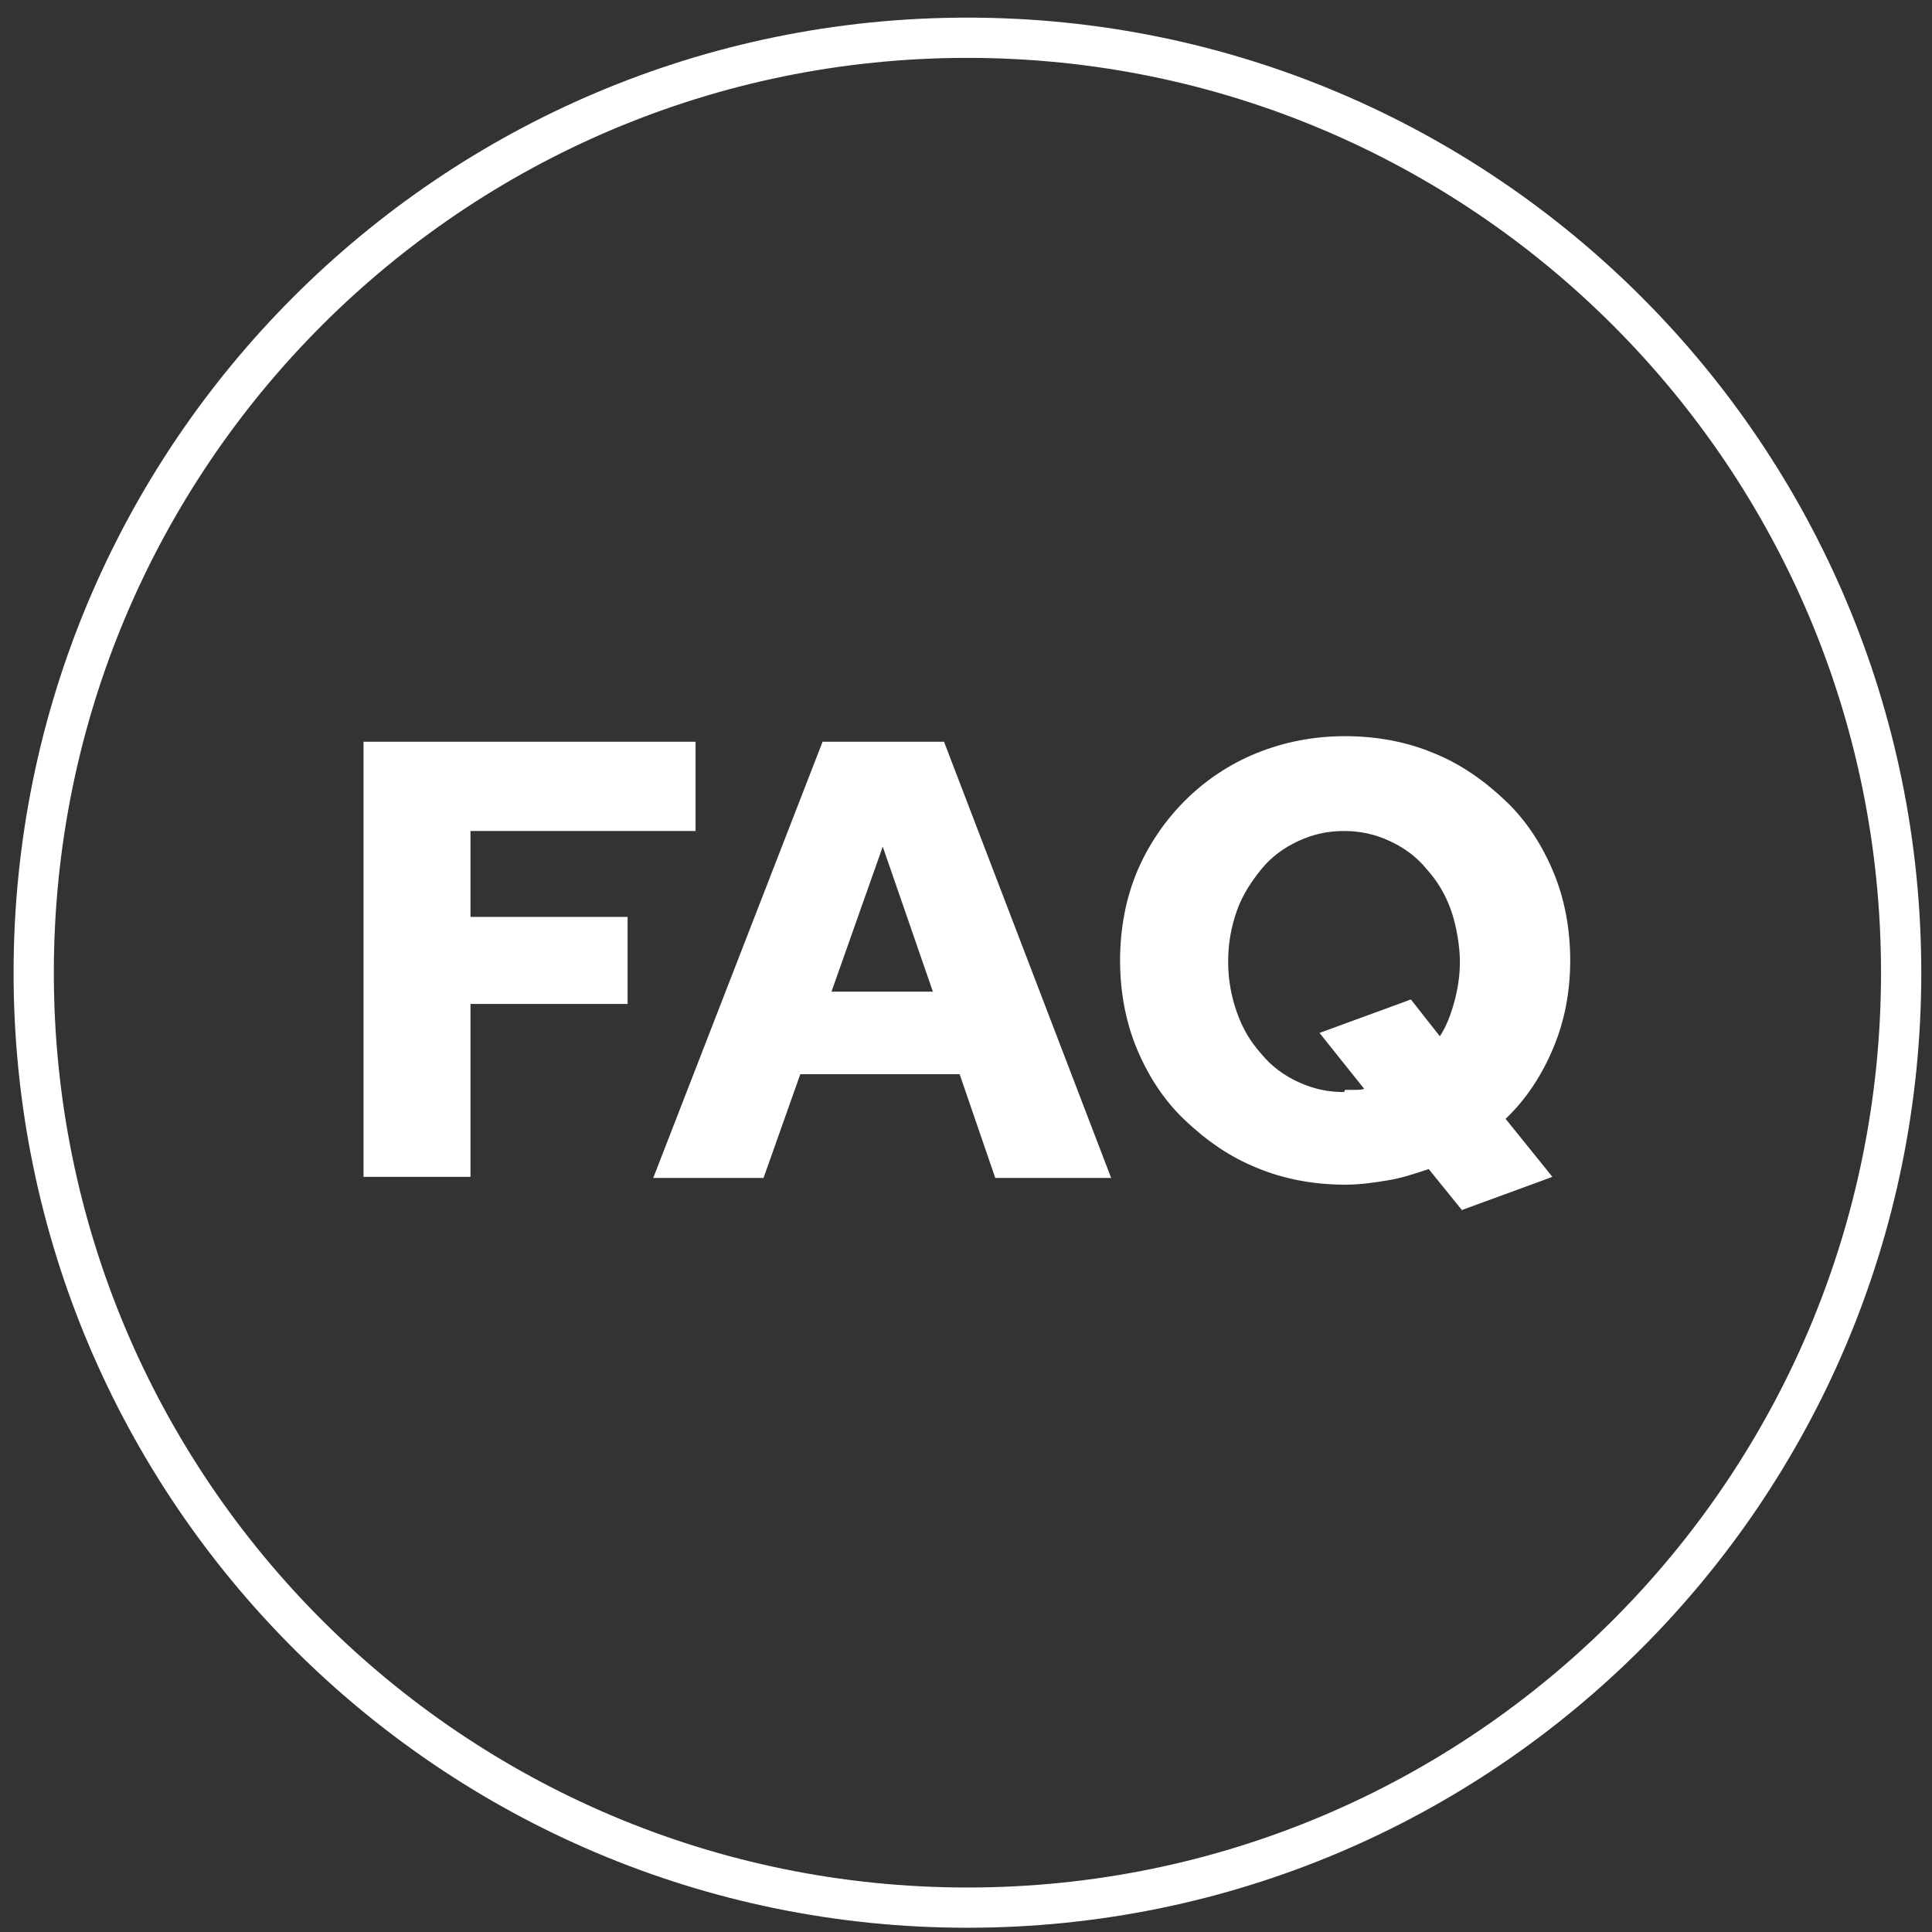
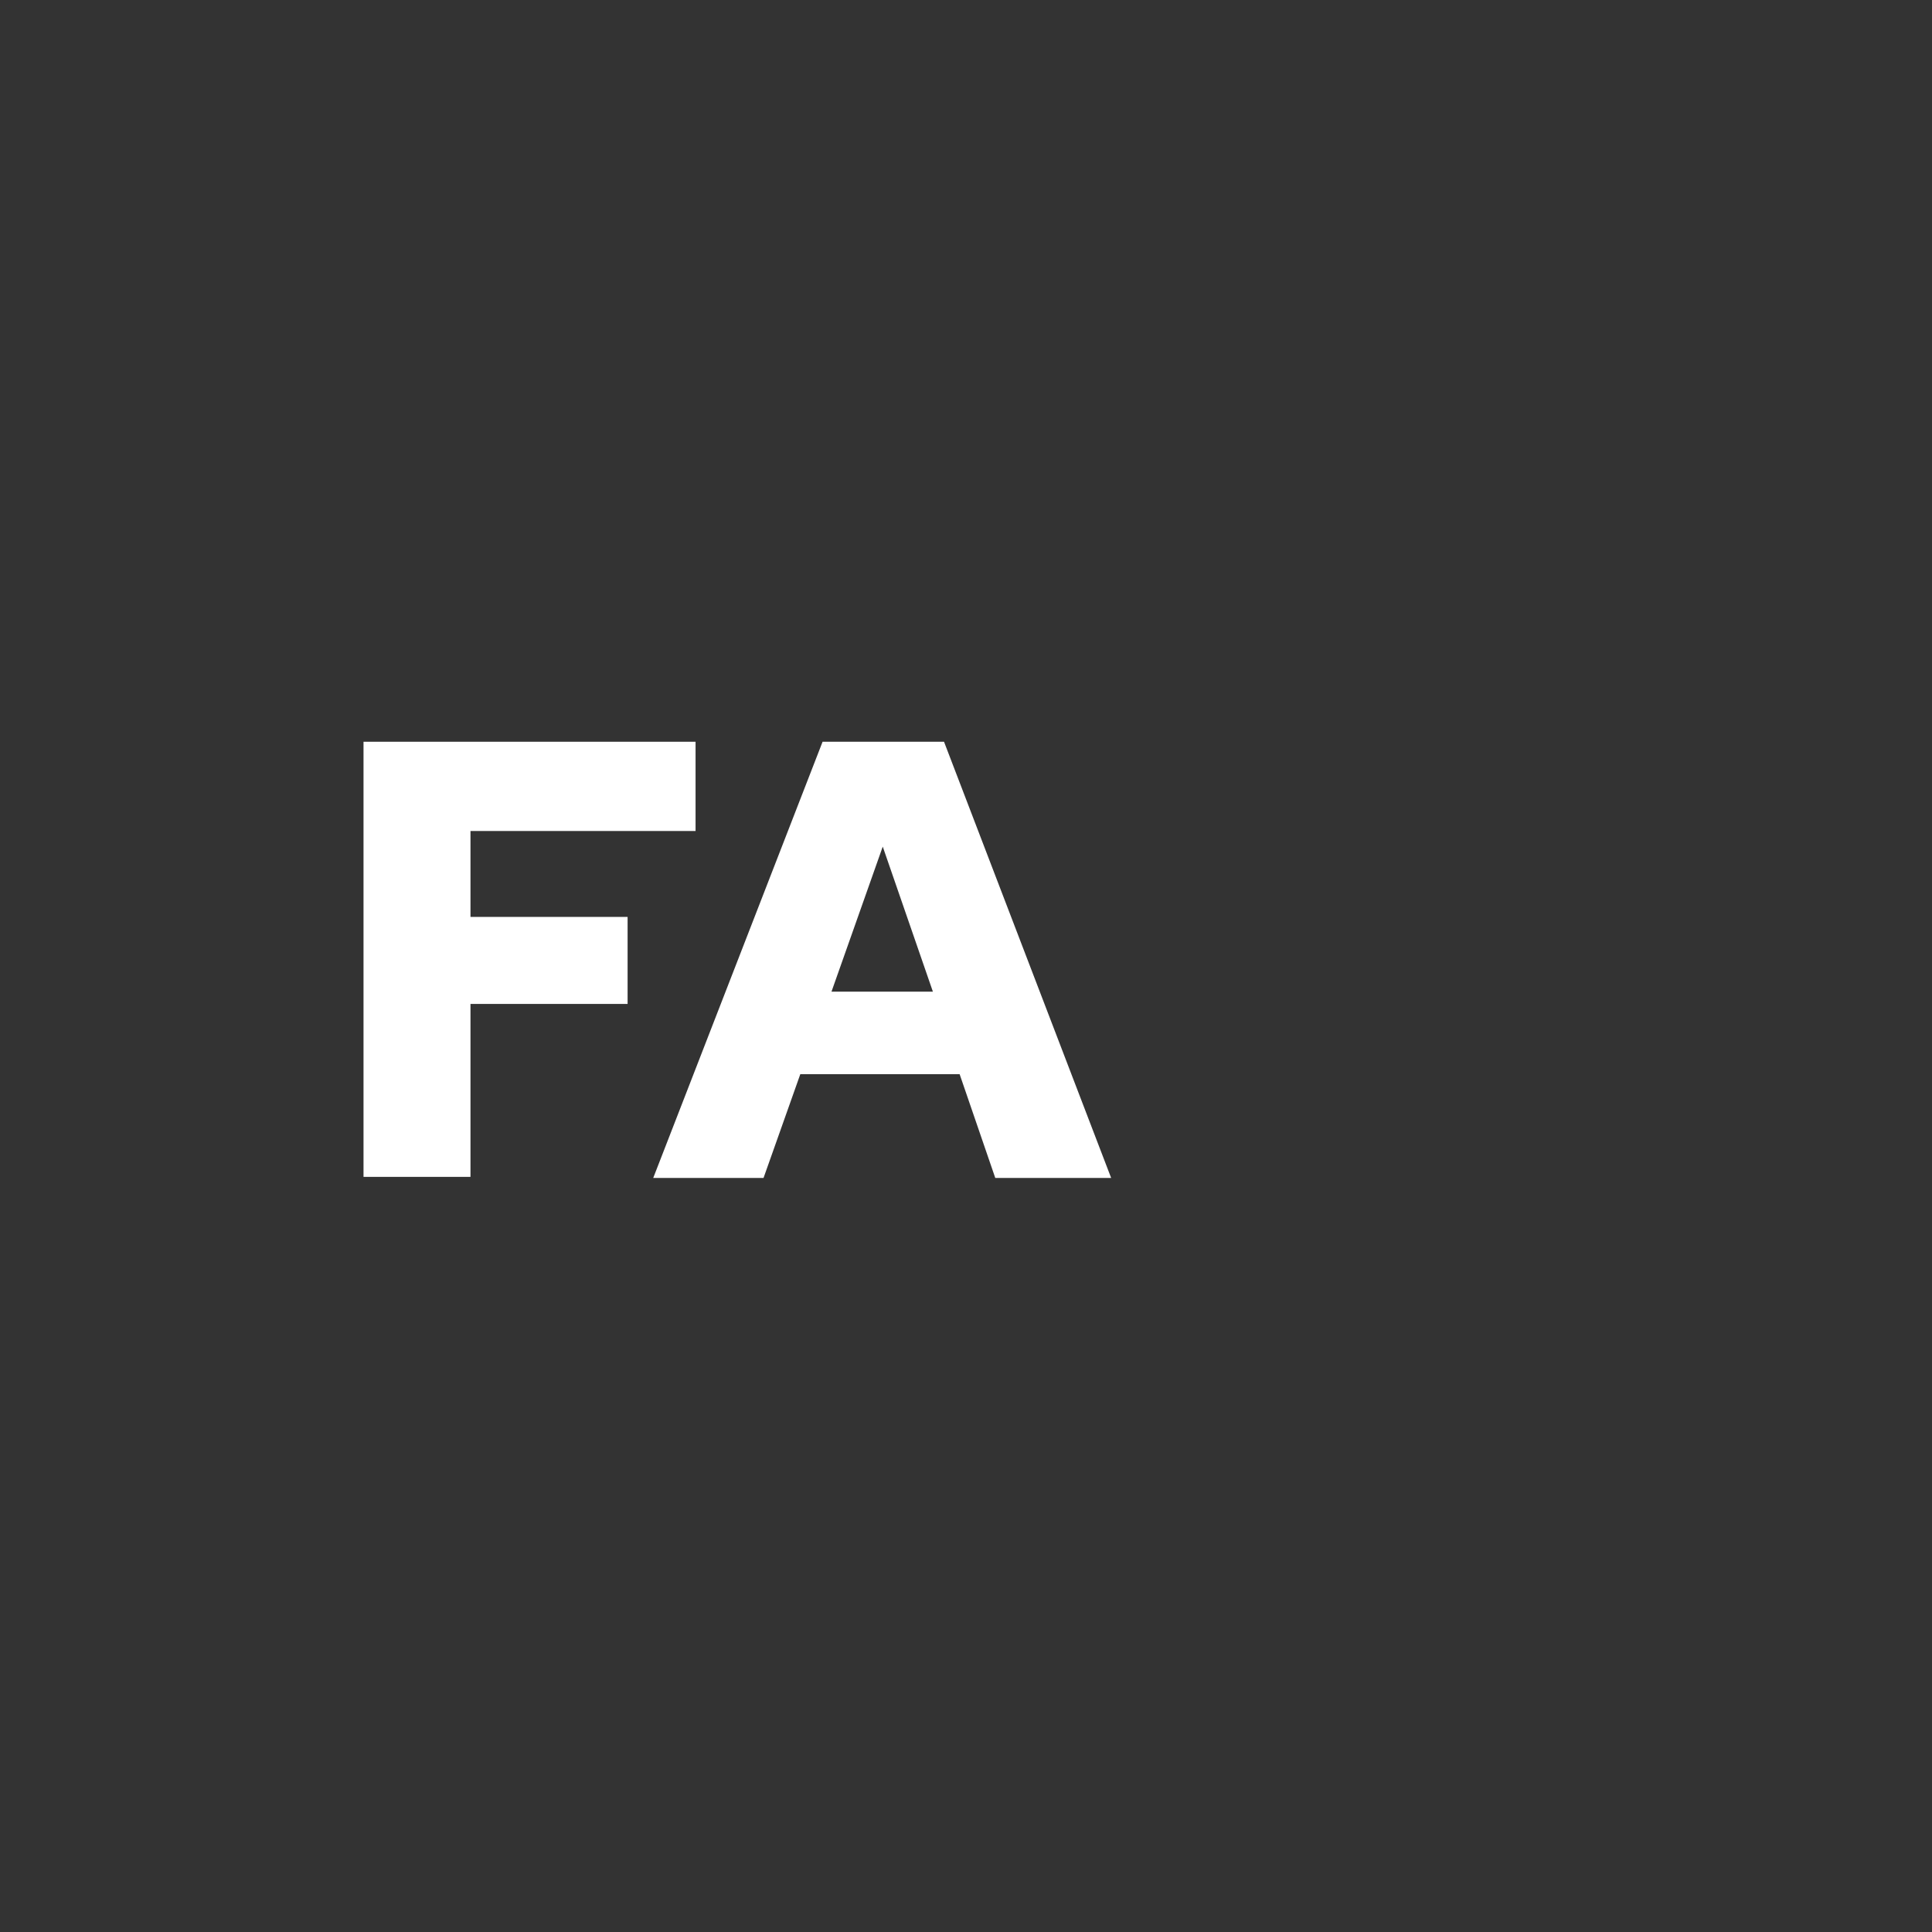
<svg xmlns="http://www.w3.org/2000/svg" width="96" height="96" viewBox="0 0 96 96" fill="none">
  <rect x="0" y="0" width="96" height="96" fill="#333333" stroke="none" />
-   <path d="M48.071 94.789C73.695 94.789 94.467 73.99 94.467 48.333C94.467 22.675 73.695 1.876 48.071 1.876C22.447 1.876 1.675 22.675 1.675 48.333C1.675 73.99 22.447 94.789 48.071 94.789Z" stroke="white" stroke-width="2" stroke-miterlimit="10" />
  <path d="M18.063 58.533V36.857H34.562V41.292H23.378V45.561H31.185V49.885H23.378V58.478H18.063V58.533Z" fill="white" />
  <path d="M32.458 58.533L40.874 36.857H46.908L55.213 58.533H49.455L47.684 53.377H39.766L37.939 58.533H32.403H32.458ZM41.316 49.275H46.355L43.863 42.068L41.316 49.275Z" fill="white" />
-   <path d="M72.653 60.141L70.992 58.09C70.328 58.311 69.663 58.533 68.999 58.644C68.335 58.755 67.615 58.866 66.84 58.866C65.29 58.866 63.795 58.589 62.466 58.034C61.082 57.48 59.919 56.648 58.867 55.65C57.815 54.653 57.04 53.433 56.486 52.102C55.933 50.772 55.656 49.275 55.656 47.723C55.656 46.171 55.933 44.674 56.486 43.343C57.04 42.013 57.871 40.793 58.867 39.795C59.864 38.797 61.082 37.966 62.466 37.411C63.85 36.857 65.29 36.58 66.84 36.58C68.39 36.58 69.885 36.857 71.214 37.411C72.598 37.966 73.76 38.797 74.812 39.795C75.864 40.793 76.639 42.013 77.193 43.343C77.747 44.674 78.023 46.171 78.023 47.723C78.023 49.275 77.747 50.716 77.193 52.047C76.639 53.377 75.864 54.597 74.812 55.595L77.138 58.478L72.598 60.141H72.653ZM66.84 54.154C67.006 54.154 67.172 54.154 67.338 54.154C67.504 54.154 67.67 54.154 67.781 54.098L65.566 51.326L70.106 49.663L71.546 51.492C71.878 50.994 72.1 50.384 72.266 49.774C72.432 49.164 72.542 48.499 72.542 47.778C72.542 47.058 72.376 46.004 72.1 45.228C71.823 44.452 71.435 43.787 70.881 43.177C70.383 42.567 69.774 42.124 69.054 41.791C68.335 41.458 67.615 41.292 66.784 41.292C65.954 41.292 65.234 41.458 64.514 41.791C63.795 42.124 63.186 42.567 62.687 43.177C62.189 43.787 61.746 44.452 61.469 45.228C61.193 46.004 61.026 46.836 61.026 47.778C61.026 48.721 61.193 49.552 61.469 50.328C61.746 51.105 62.134 51.77 62.687 52.38C63.186 52.989 63.795 53.433 64.514 53.766C65.234 54.098 65.954 54.264 66.784 54.264L66.84 54.154Z" fill="white" />
</svg>